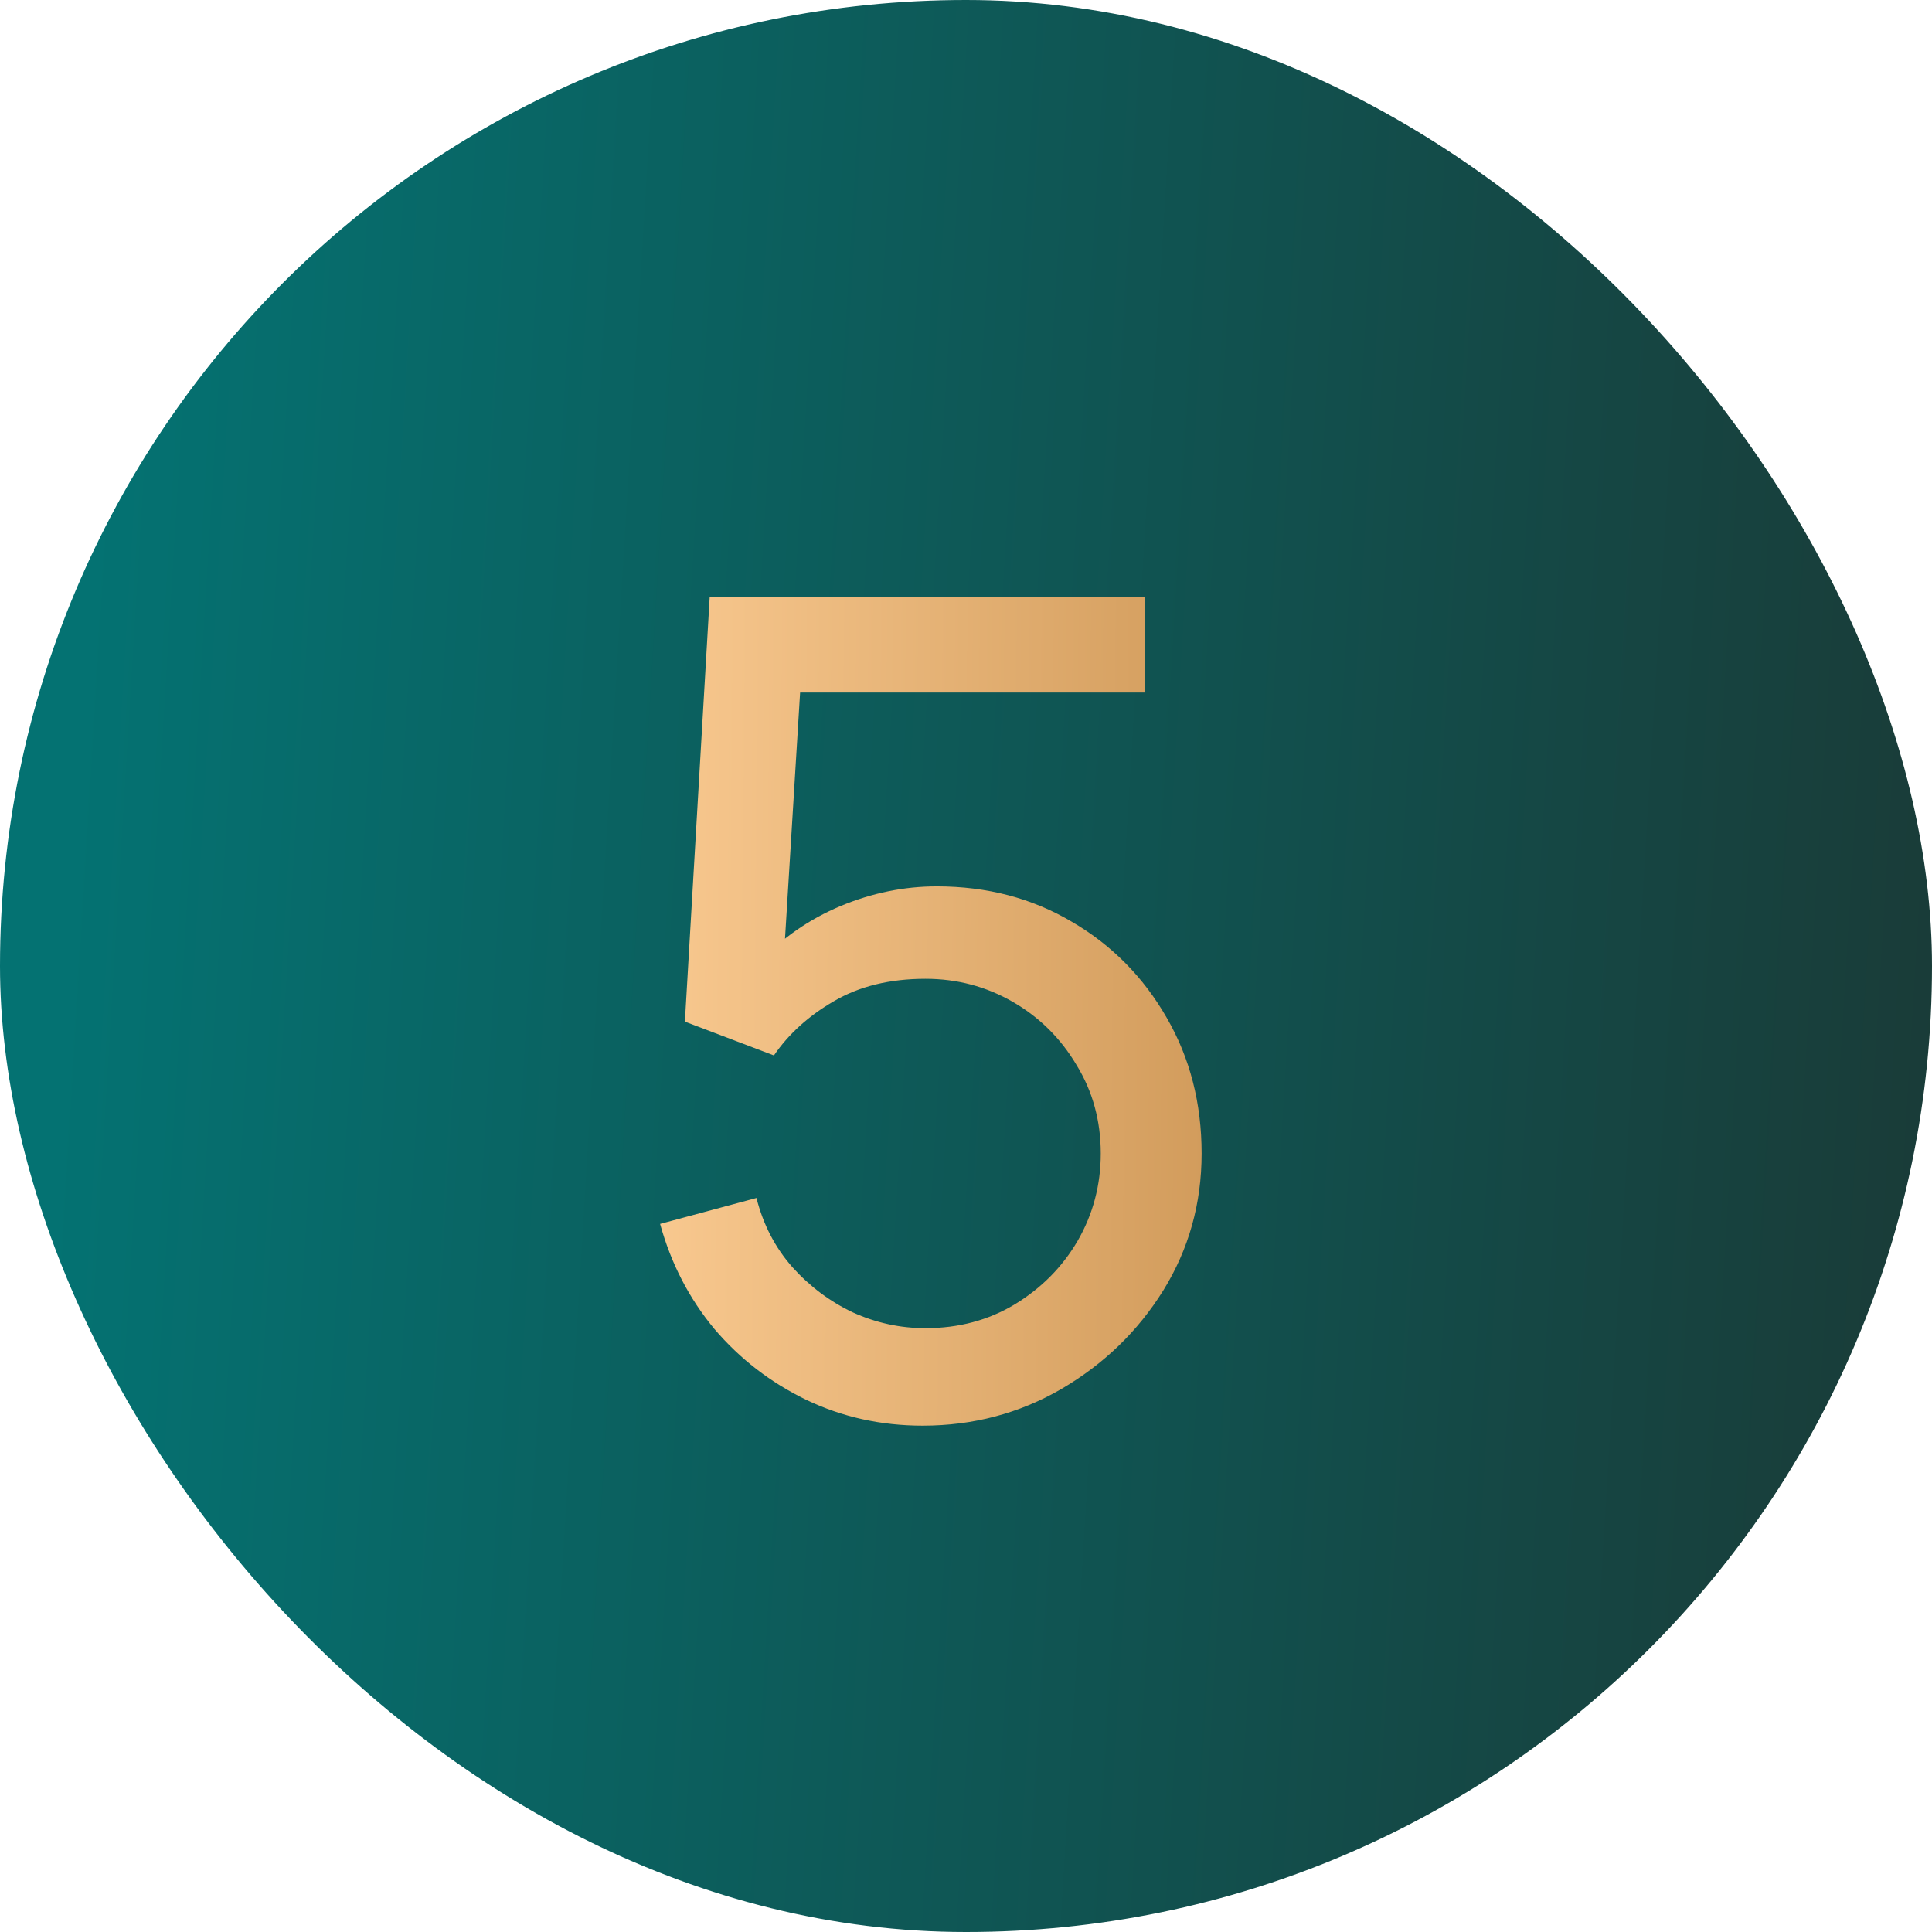
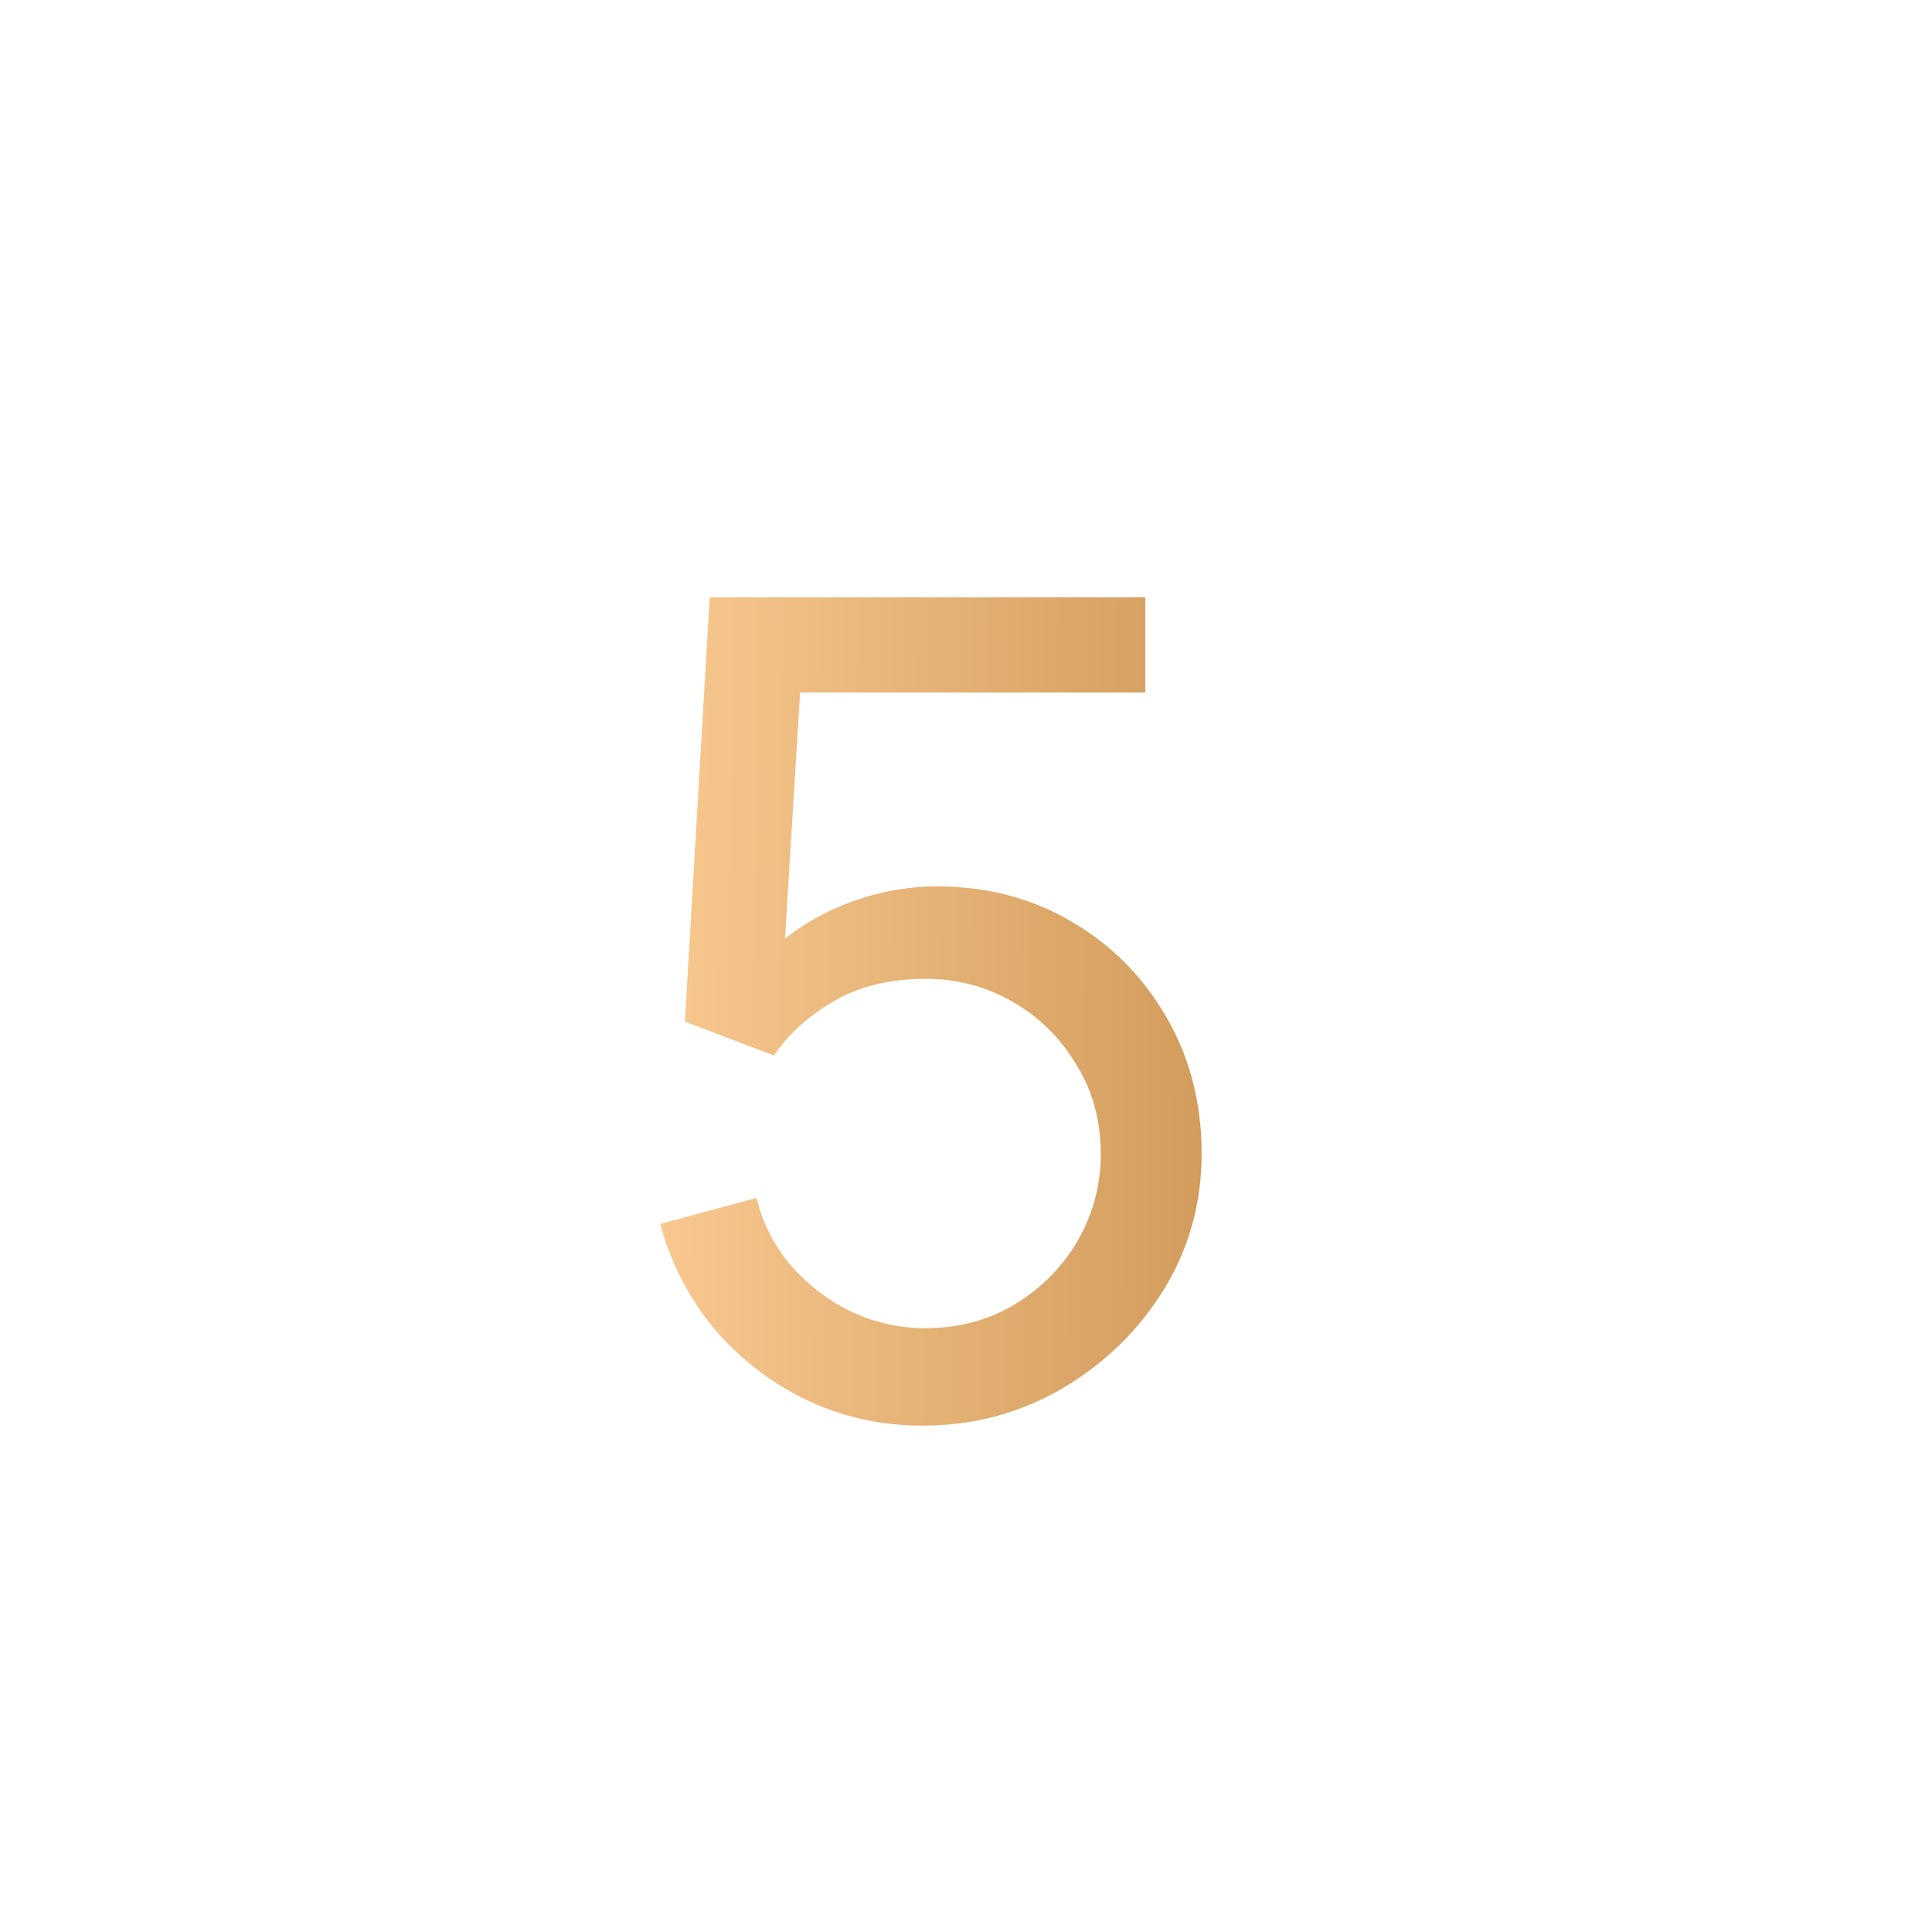
<svg xmlns="http://www.w3.org/2000/svg" width="24" height="24" viewBox="0 0 24 24" fill="none">
-   <rect width="24" height="24" rx="12" fill="url(#paint0_linear_4394_4534)" />
  <path d="M11.462 17.71C10.944 17.71 10.461 17.603 10.013 17.388C9.57 17.173 9.189 16.879 8.872 16.506C8.559 16.128 8.335 15.694 8.2 15.204L9.397 14.882C9.481 15.213 9.63 15.5 9.845 15.743C10.06 15.981 10.309 16.168 10.594 16.303C10.883 16.434 11.184 16.499 11.497 16.499C11.908 16.499 12.276 16.401 12.603 16.205C12.934 16.004 13.196 15.741 13.387 15.414C13.578 15.083 13.674 14.721 13.674 14.329C13.674 13.923 13.574 13.557 13.373 13.23C13.177 12.899 12.913 12.637 12.582 12.446C12.251 12.255 11.889 12.159 11.497 12.159C11.054 12.159 10.673 12.252 10.356 12.439C10.043 12.621 9.796 12.845 9.614 13.111L8.508 12.691L8.816 7.42H14.227V8.603H9.418L9.971 8.085L9.712 12.306L9.439 11.949C9.719 11.65 10.053 11.419 10.44 11.256C10.832 11.093 11.231 11.011 11.637 11.011C12.262 11.011 12.822 11.158 13.317 11.452C13.812 11.741 14.204 12.138 14.493 12.642C14.782 13.141 14.927 13.704 14.927 14.329C14.927 14.95 14.768 15.517 14.451 16.03C14.134 16.539 13.711 16.947 13.184 17.255C12.661 17.558 12.087 17.71 11.462 17.71Z" fill="url(#paint1_linear_4394_4534)" />
  <defs>
    <linearGradient id="paint0_linear_4394_4534" x1="1.5" y1="-7.35327e-06" x2="27.648" y2="1.584" gradientUnits="userSpaceOnUse">
      <stop stop-color="#047272" />
      <stop offset="1" stop-color="#1C3531" />
    </linearGradient>
    <linearGradient id="paint1_linear_4394_4534" x1="7.04" y1="6.722" x2="22.991" y2="6.852" gradientUnits="userSpaceOnUse">
      <stop stop-color="#FFD098" />
      <stop offset="1" stop-color="#A56820" />
    </linearGradient>
  </defs>
</svg>